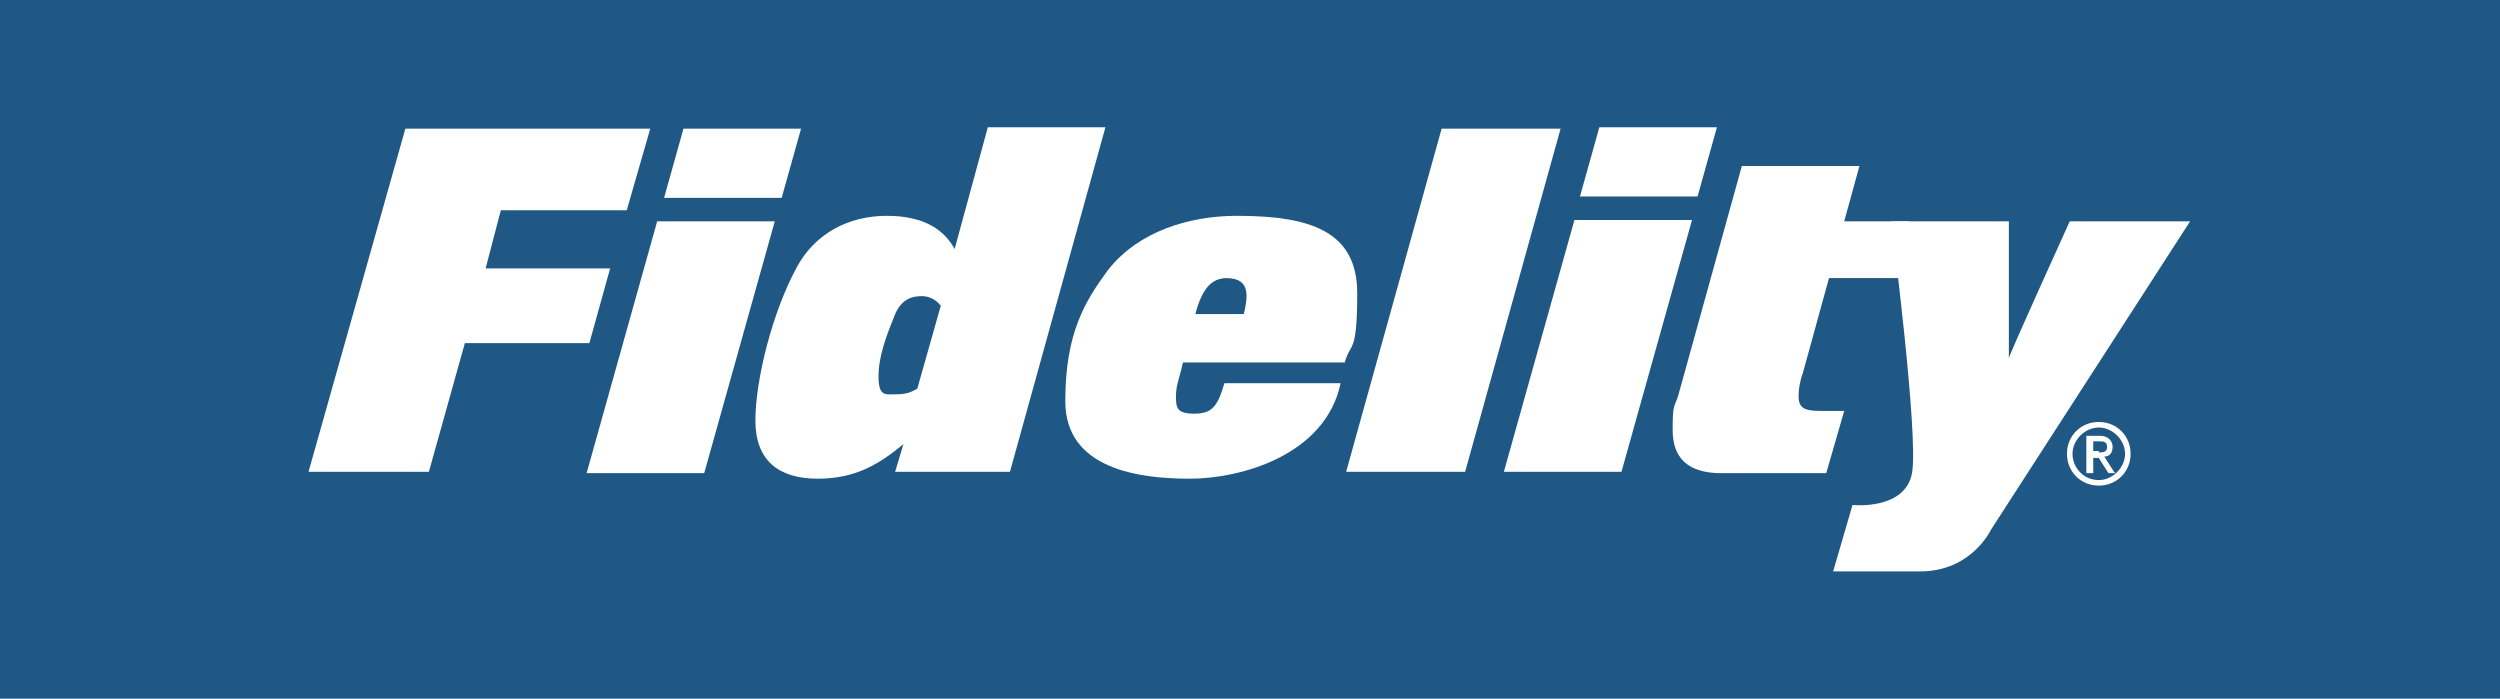
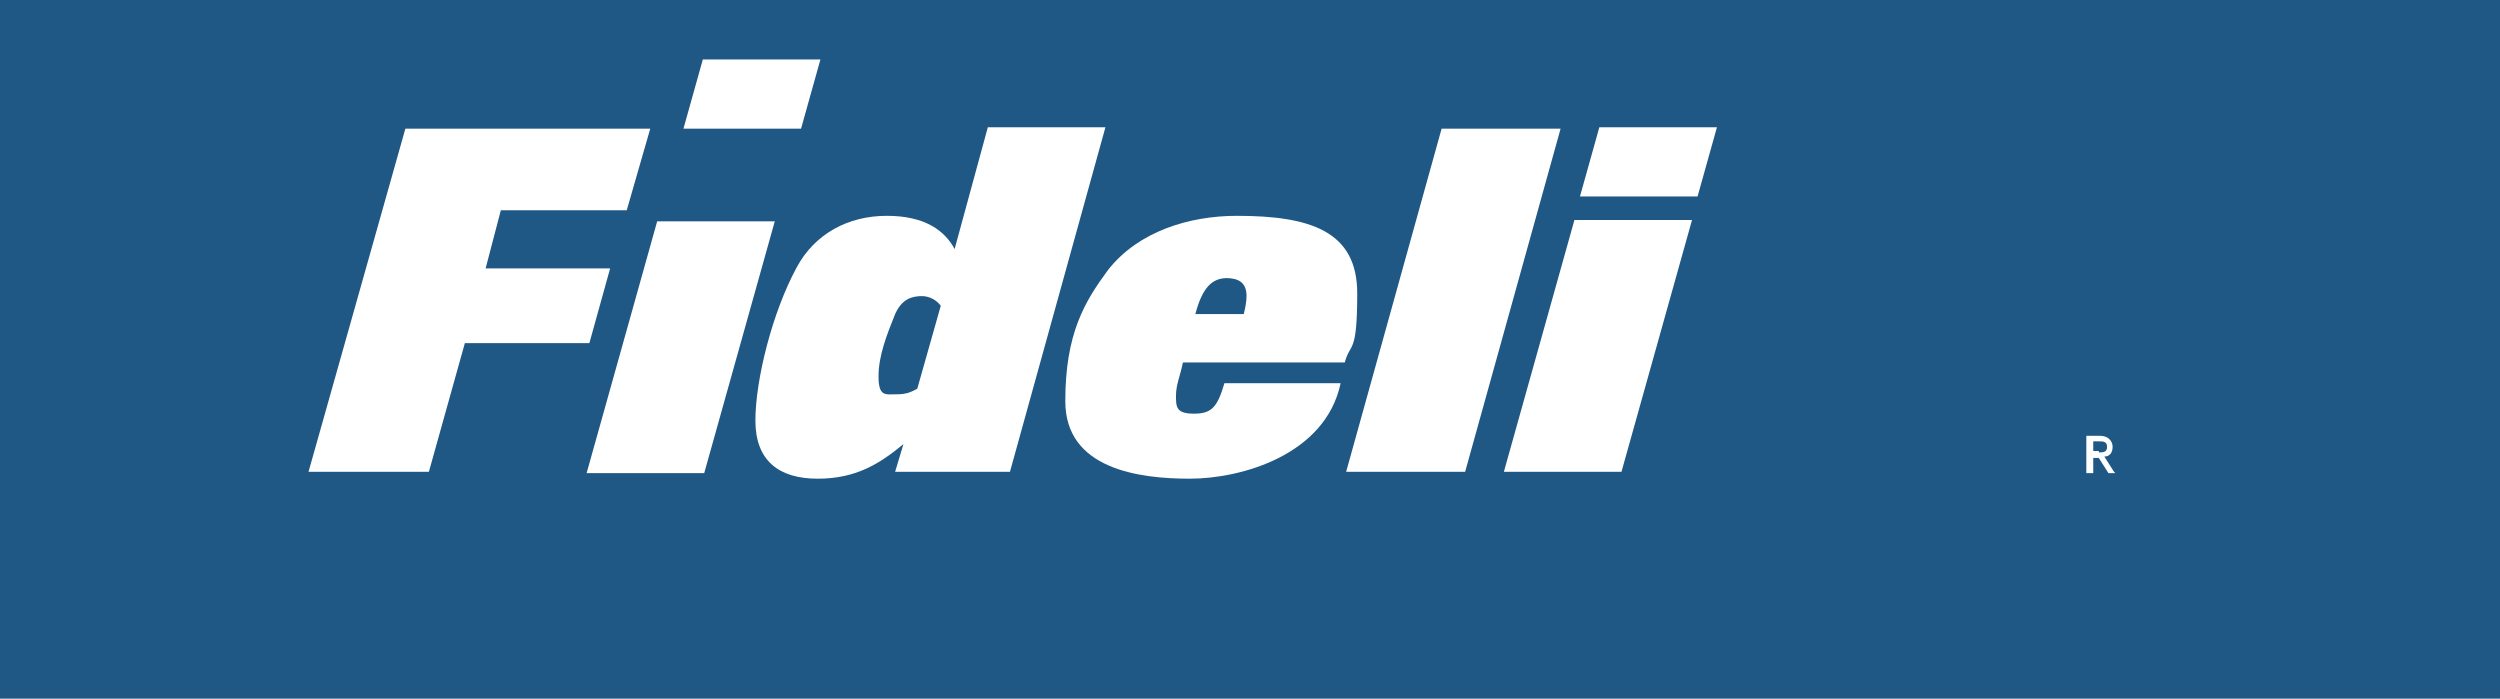
<svg xmlns="http://www.w3.org/2000/svg" id="Layer_1" width="180.7" height="50.5" version="1.1" viewBox="0 0 180.7 50.5">
  <defs>
    <style>
      .st0 {
        fill: #fff;
        fill-rule: evenodd;
      }

      .st1, .st2 {
        fill: none;
      }

      .st3 {
        clip-path: url(#clippath-1);
      }

      .st2 {
        clip-path: url(#clippath);
      }

      .st4 {
        fill: #205885;
      }
    </style>
    <clipPath id="clippath">
      <polygon class="st1" points="133.5 17 134.5 17 133.5 18 133.5 17" />
    </clipPath>
    <clipPath id="clippath-1">
-       <polygon class="st2" points="131.5 15 130.5 15 131.5 14 131.5 15" />
-     </clipPath>
+       </clipPath>
  </defs>
  <rect class="st4" width="180.7" height="50.5" />
  <g>
    <polygon class="st0" points="29.3 9.3 22.3 34.1 31 34.1 33.6 24.8 42.6 24.8 44.1 19.4 35.1 19.4 36.2 15.2 45.3 15.2 47 9.3 29.3 9.3" />
-     <path class="st0" d="M49.4,9.3l-1.4,5h8.5l1.4-5h-8.5ZM47.5,16l-5.1,18.2h8.5l5.1-18.2h-8.5Z" />
+     <path class="st0" d="M49.4,9.3h8.5l1.4-5h-8.5ZM47.5,16l-5.1,18.2h8.5l5.1-18.2h-8.5Z" />
    <path class="st0" d="M66.7,21.4c-.8,0-1.5.2-2,1.3-.6,1.5-1.2,3-1.2,4.5s.5,1.3,1.3,1.3,1.1-.2,1.5-.4l1.7-6c-.3-.4-.8-.7-1.4-.7h0ZM73.1,34.1h-8.4l.6-2c-1.7,1.4-3.4,2.5-6.2,2.5s-4.5-1.3-4.5-4.2,1.2-7.8,3-11.1c1.3-2.4,3.7-3.7,6.5-3.7s4.2,1.1,4.9,2.4l2.4-8.8h8.5l-6.9,24.9Z" />
    <path class="st0" d="M88.7,20.1c-1.1,0-1.8.7-2.3,2.6h3.5c.1-.4.2-.9.2-1.3,0-1-.6-1.3-1.5-1.3M97.3,26.2h-11.8c-.2,1-.5,1.6-.5,2.4s0,1.3,1.3,1.3,1.7-.5,2.2-2.2h8.4c-1.1,5.2-7.2,6.9-10.9,6.9s-9-.7-9-5.6,1.4-7.2,3.1-9.5c2.2-2.8,5.9-3.9,9.3-3.9,5.3,0,8.7,1.1,8.7,5.6s-.5,3.5-.9,5" />
    <polygon class="st0" points="105.9 34.1 97.3 34.1 104.2 9.3 112.8 9.3 105.9 34.1" />
    <path class="st0" d="M122.7,14.2h-8.5l1.4-5h8.5l-1.4,5ZM117.2,34.1h-8.5l5.1-18.2h8.5l-5.1,18.2Z" />
-     <path class="st0" d="M138,16l.7,4.1h-6.5l-1.9,6.9c-.2.5-.3,1.2-.3,1.6,0,.8.3,1.1,1.5,1.1h1.8l-1.3,4.5h-7.6c-2.5,0-3.5-1.2-3.5-3.1s.1-1.6.4-2.5l4.6-16.6h8.5l-1.1,4h4.6Z" />
-     <path class="st0" d="M151.7,34.7c-1.1,0-1.9-.9-1.9-1.9s.9-1.9,1.9-1.9,1.9.9,1.9,1.9-.9,1.9-1.9,1.9M151.7,30.5c-1.3,0-2.3,1-2.3,2.3s1,2.3,2.3,2.3,2.3-1,2.3-2.3-1-2.3-2.3-2.3" />
    <path class="st0" d="M152.8,34.1l-.7-1.1c.4,0,.6-.3.6-.7s-.3-.8-.9-.8h-1v2.7h.5v-1.1h.4l.7,1.1h.5ZM151.7,32.6h-.4v-.7h.4c.3,0,.6,0,.6.4s-.3.4-.6.4h0Z" />
    <g class="st3">
      <path class="st0" d="M149.6,16l-4.6,10.1v-10.1c.1,0-8.5,0-8.5,0l1.7,18.2c-.2,1.1-.6,1.7-1.2,2-.7.3-2.4.3-2.9.2h-.1s-1.4,4.9-1.4,4.9h5.8c3.4,0,5.1-1.7,7.6-5.6l12.5-19.7h-8.7Z" />
    </g>
  </g>
-   <path class="st0" d="M149.4,16h8.9l-14.4,22.3s-1.4,3-5.1,3h-6.3l1.4-4.8s3.8.4,4.3-2.3-1.5-18.2-1.5-18.2h8.5v9.9c-.1,0,4.4-9.9,4.4-9.9Z" />
</svg>